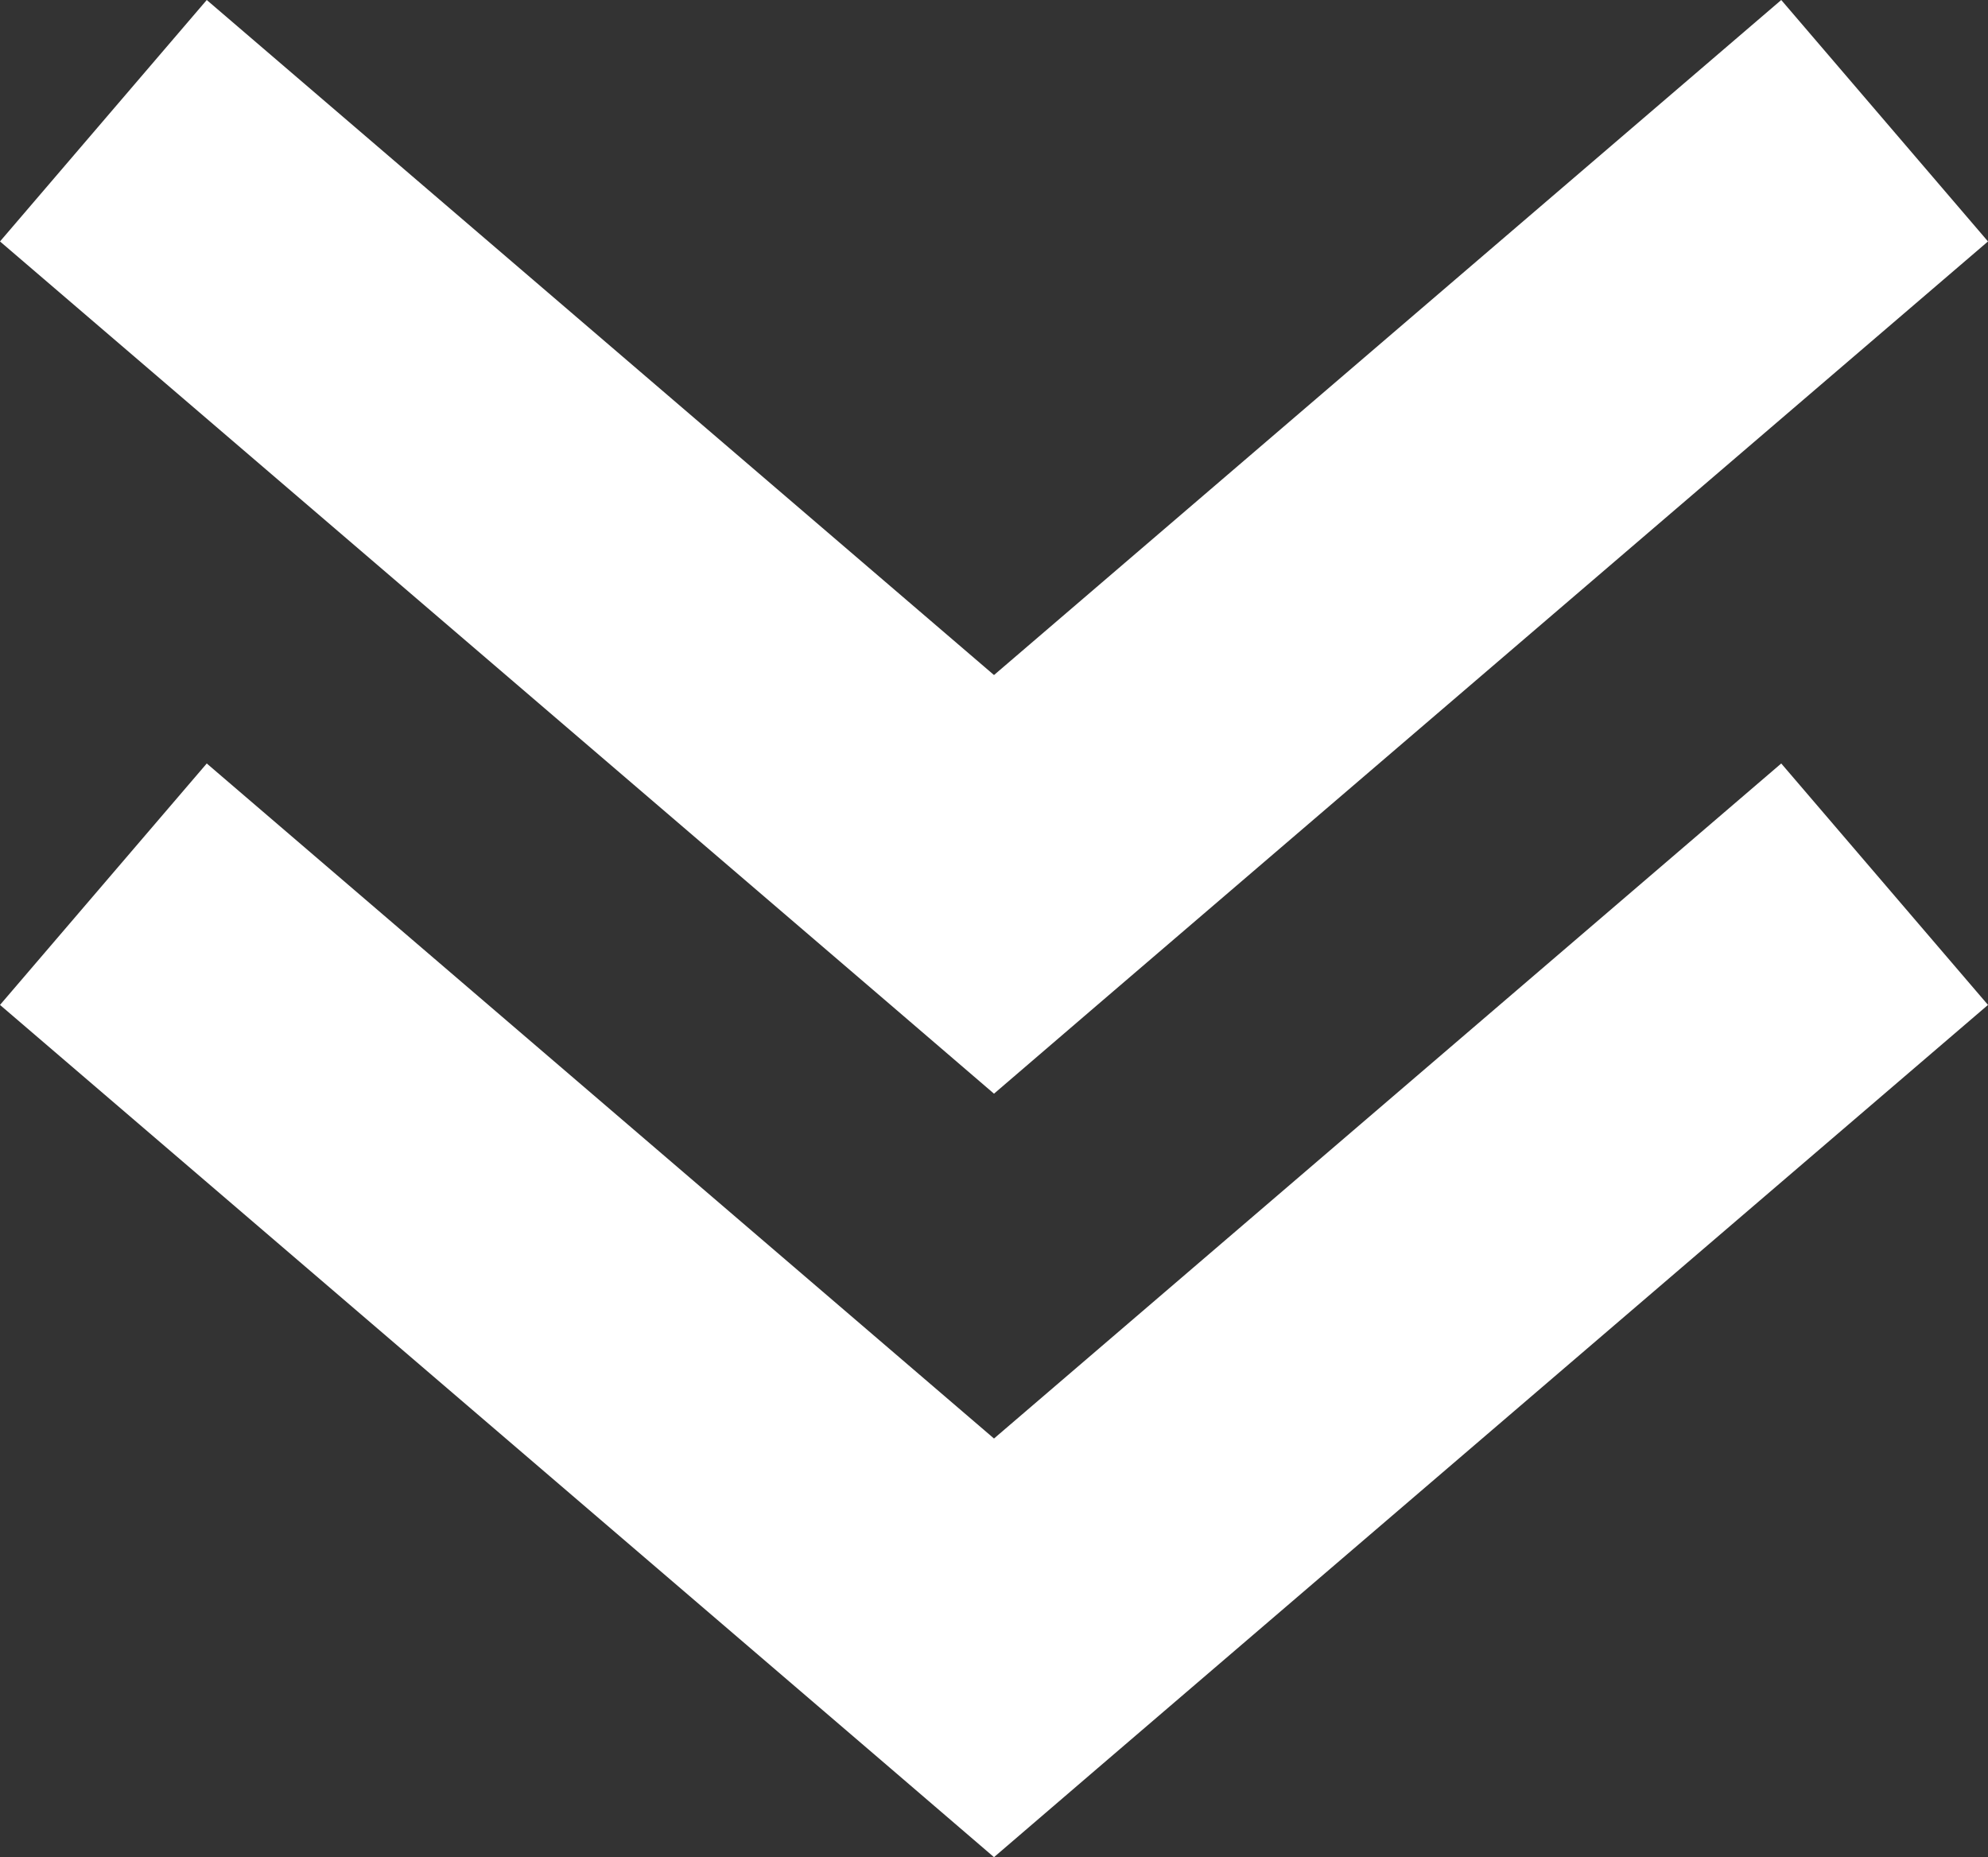
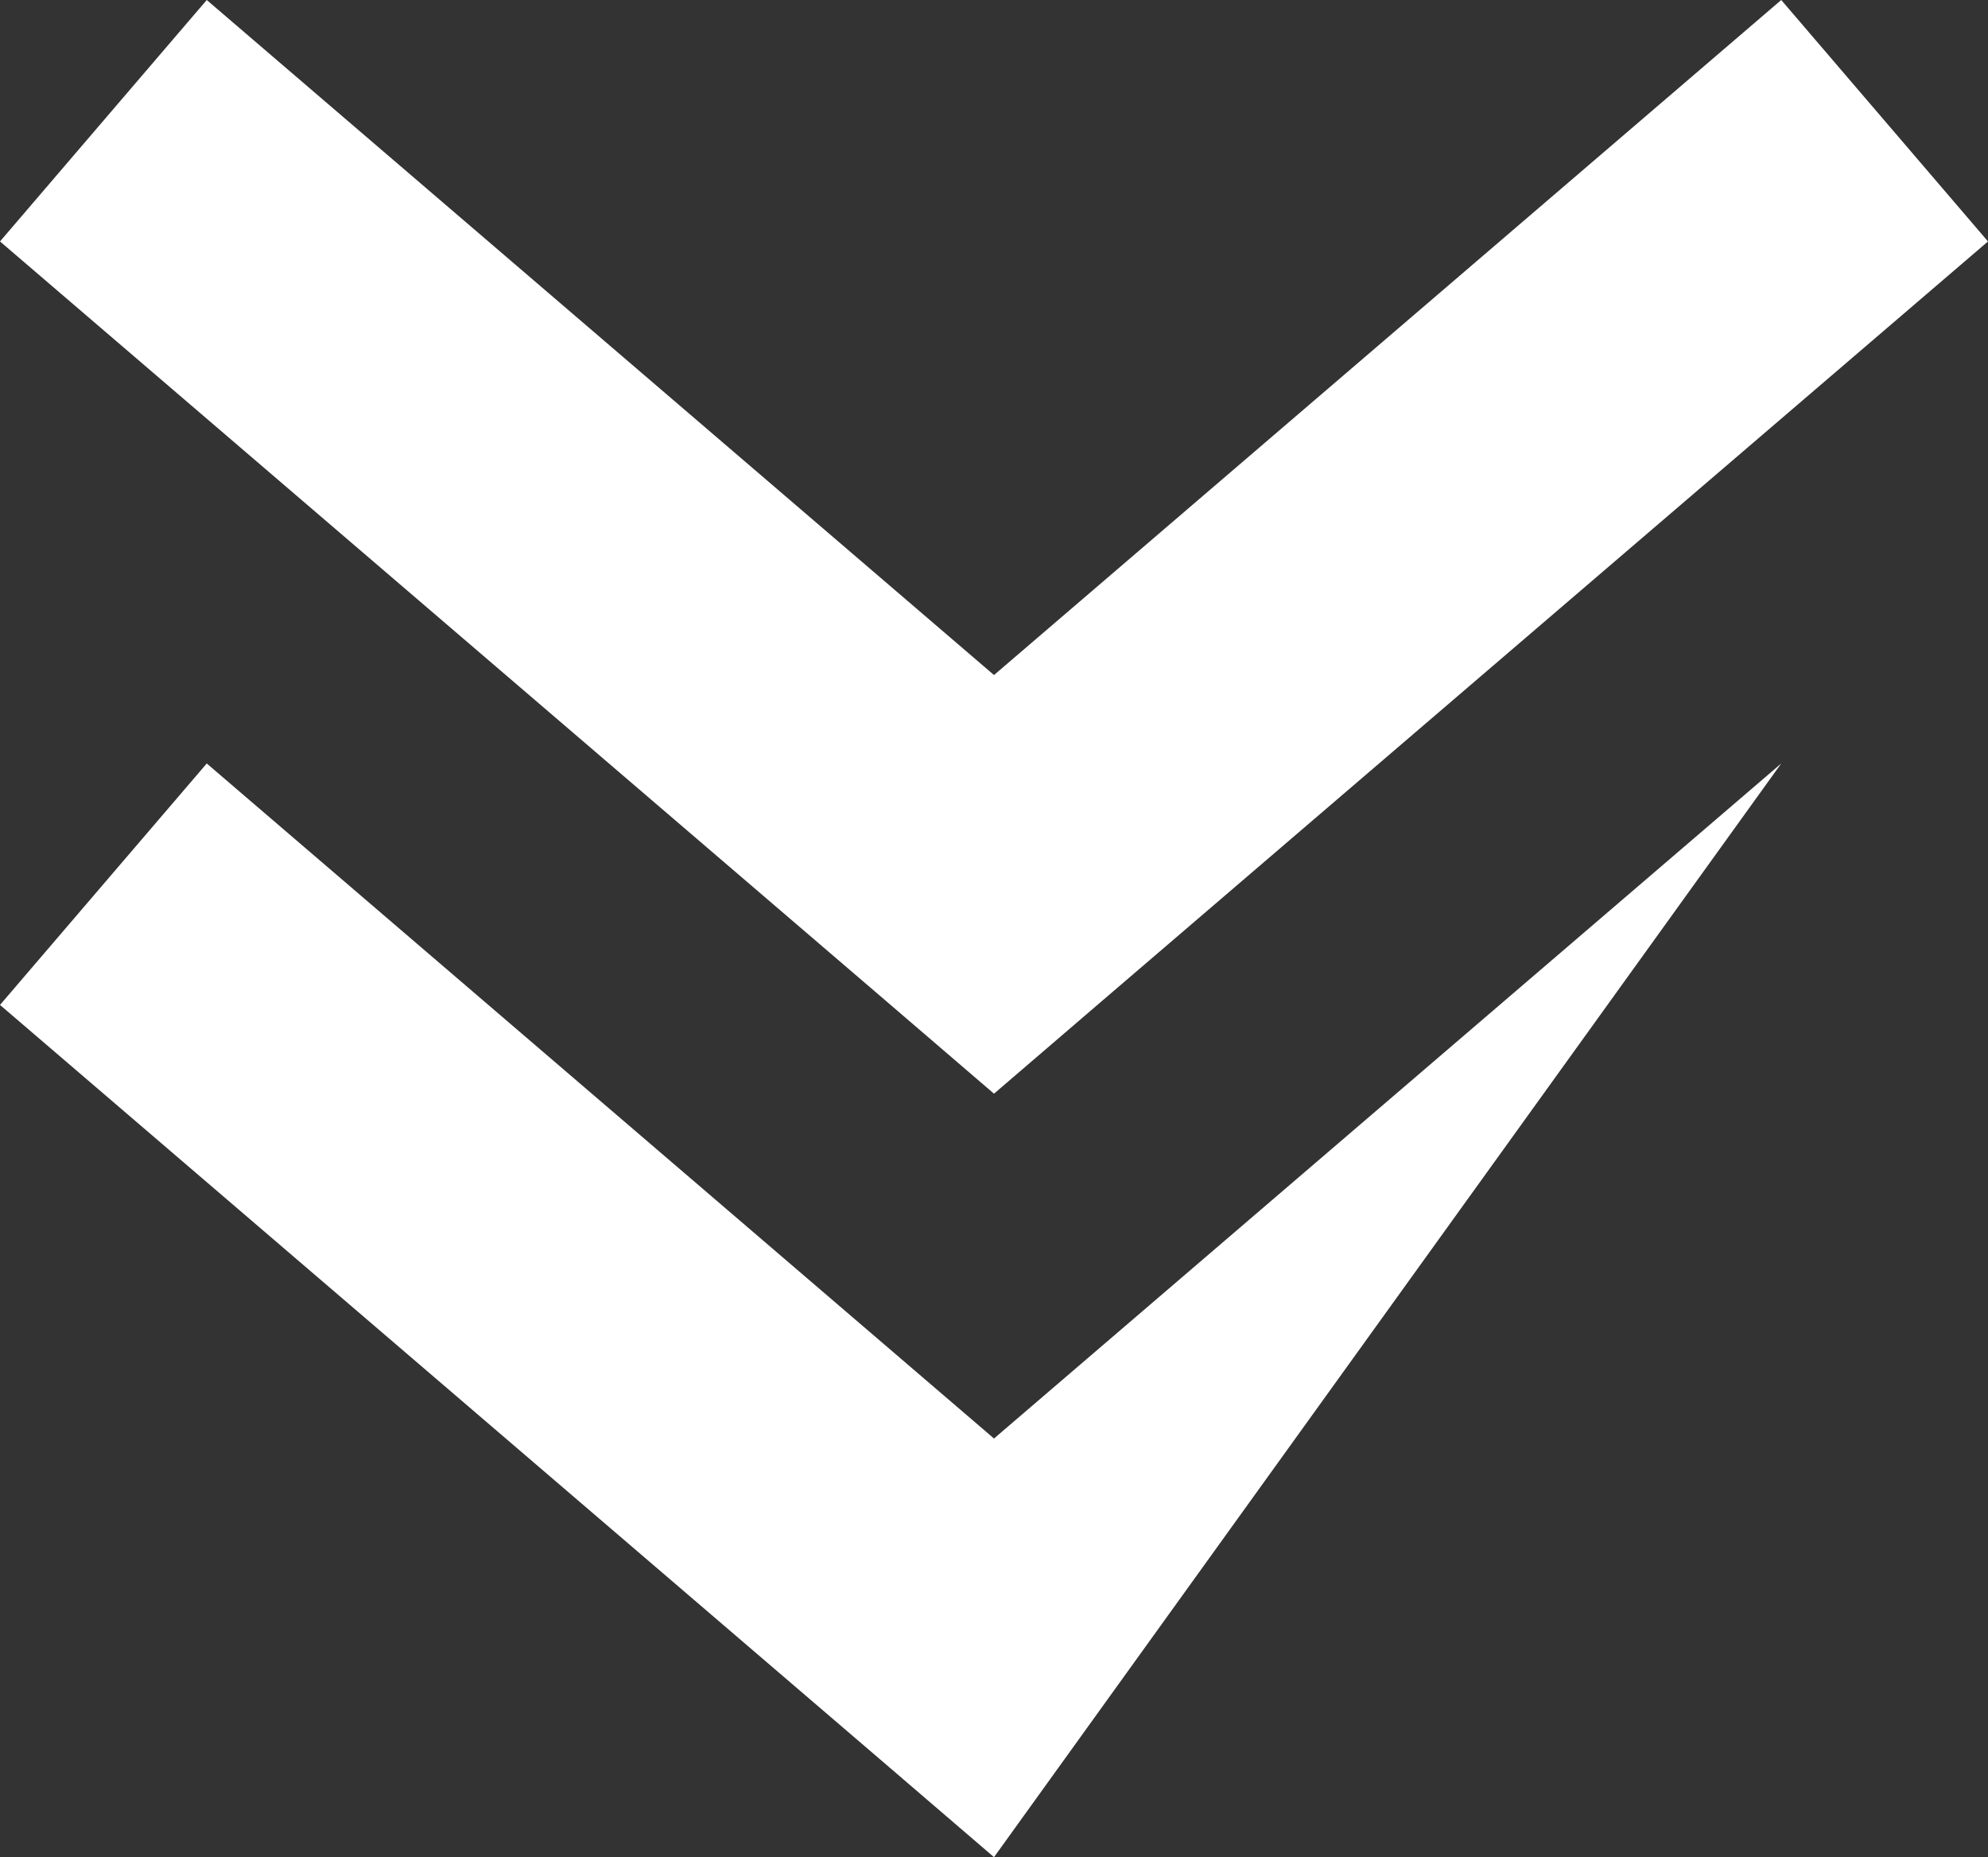
<svg xmlns="http://www.w3.org/2000/svg" viewBox="0 0 62.5 58.38">
  <rect x="0" y="0" width="62.5" height="58.38" fill="#333333" stroke="none" />
  <defs>
    <style>.cls-1{fill:#fff;}</style>
  </defs>
  <title>arrowsAsset 1</title>
  <g id="Layer_2" data-name="Layer 2">
    <g id="Layer_1-2" data-name="Layer 1">
-       <path class="cls-1" d="M31.25,58.38l3.25-2.79,28-24L56,24,31.25,45.22,6.5,24,0,31.59l28,24Zm0-24,3.25-2.79,28-24L56,0,31.25,21.22,6.5,0,0,7.59l28,24Z" />
+       <path class="cls-1" d="M31.25,58.38L56,24,31.25,45.22,6.5,24,0,31.59l28,24Zm0-24,3.25-2.79,28-24L56,0,31.25,21.22,6.5,0,0,7.59l28,24Z" />
    </g>
  </g>
</svg>